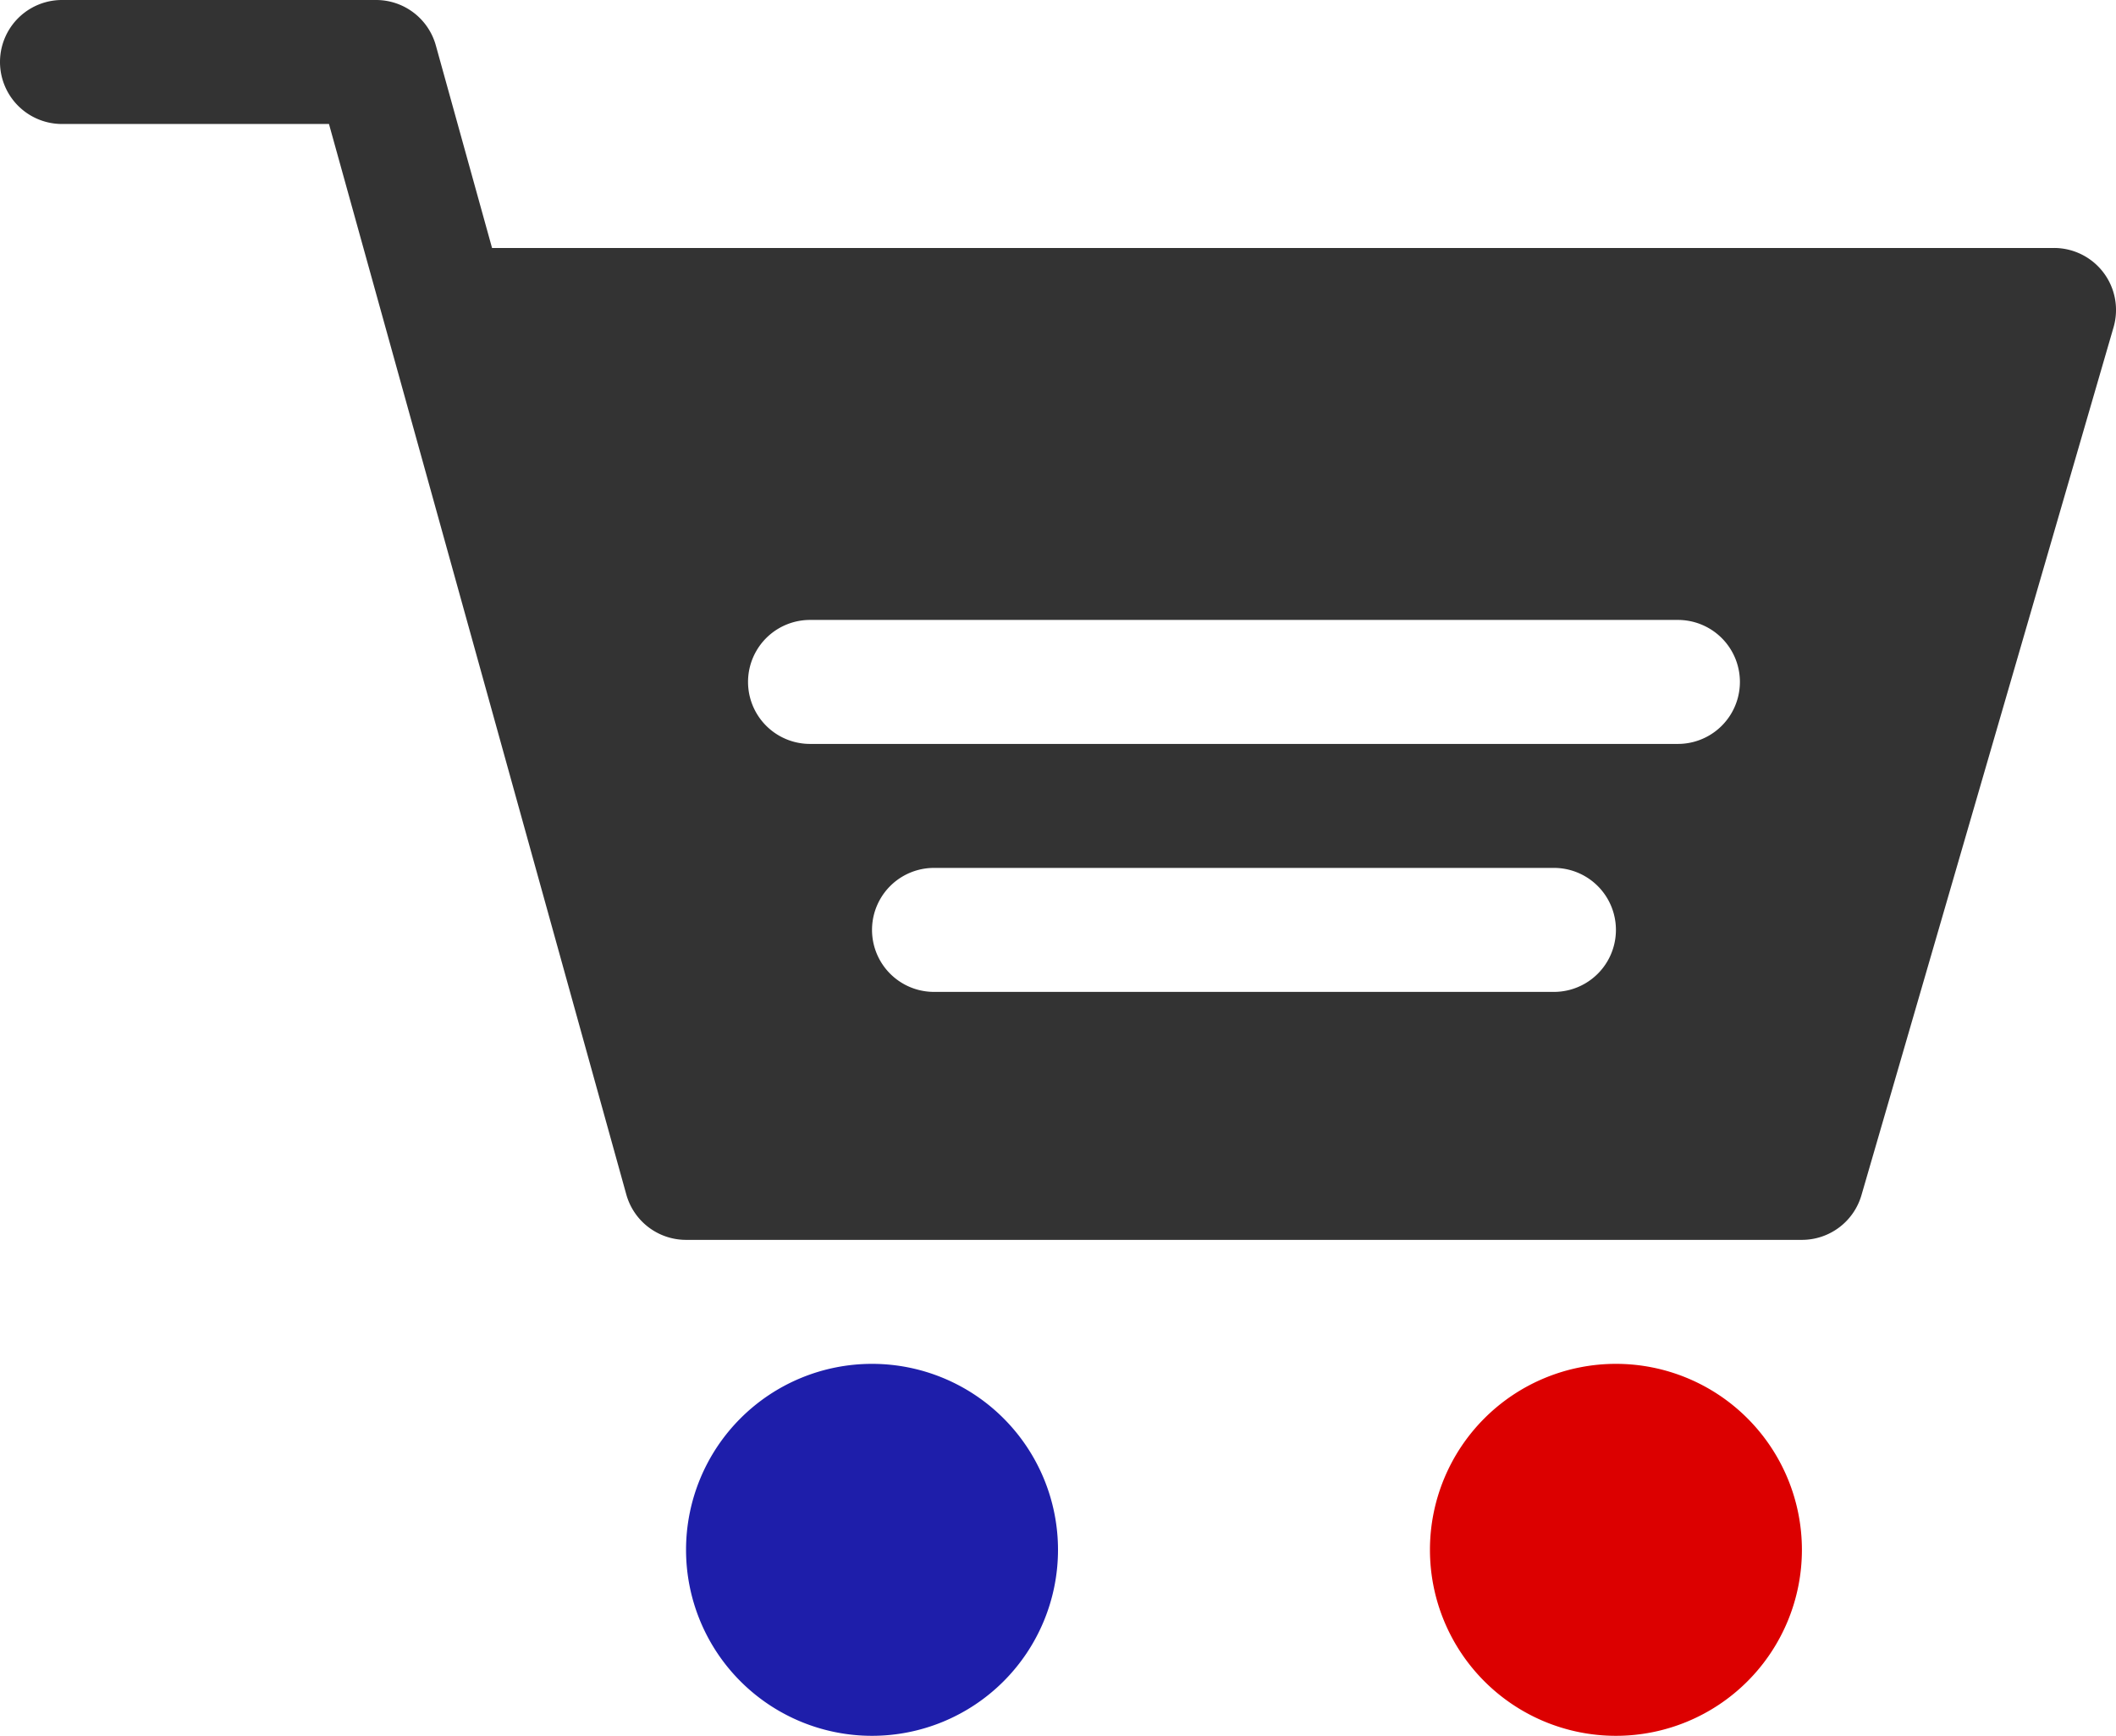
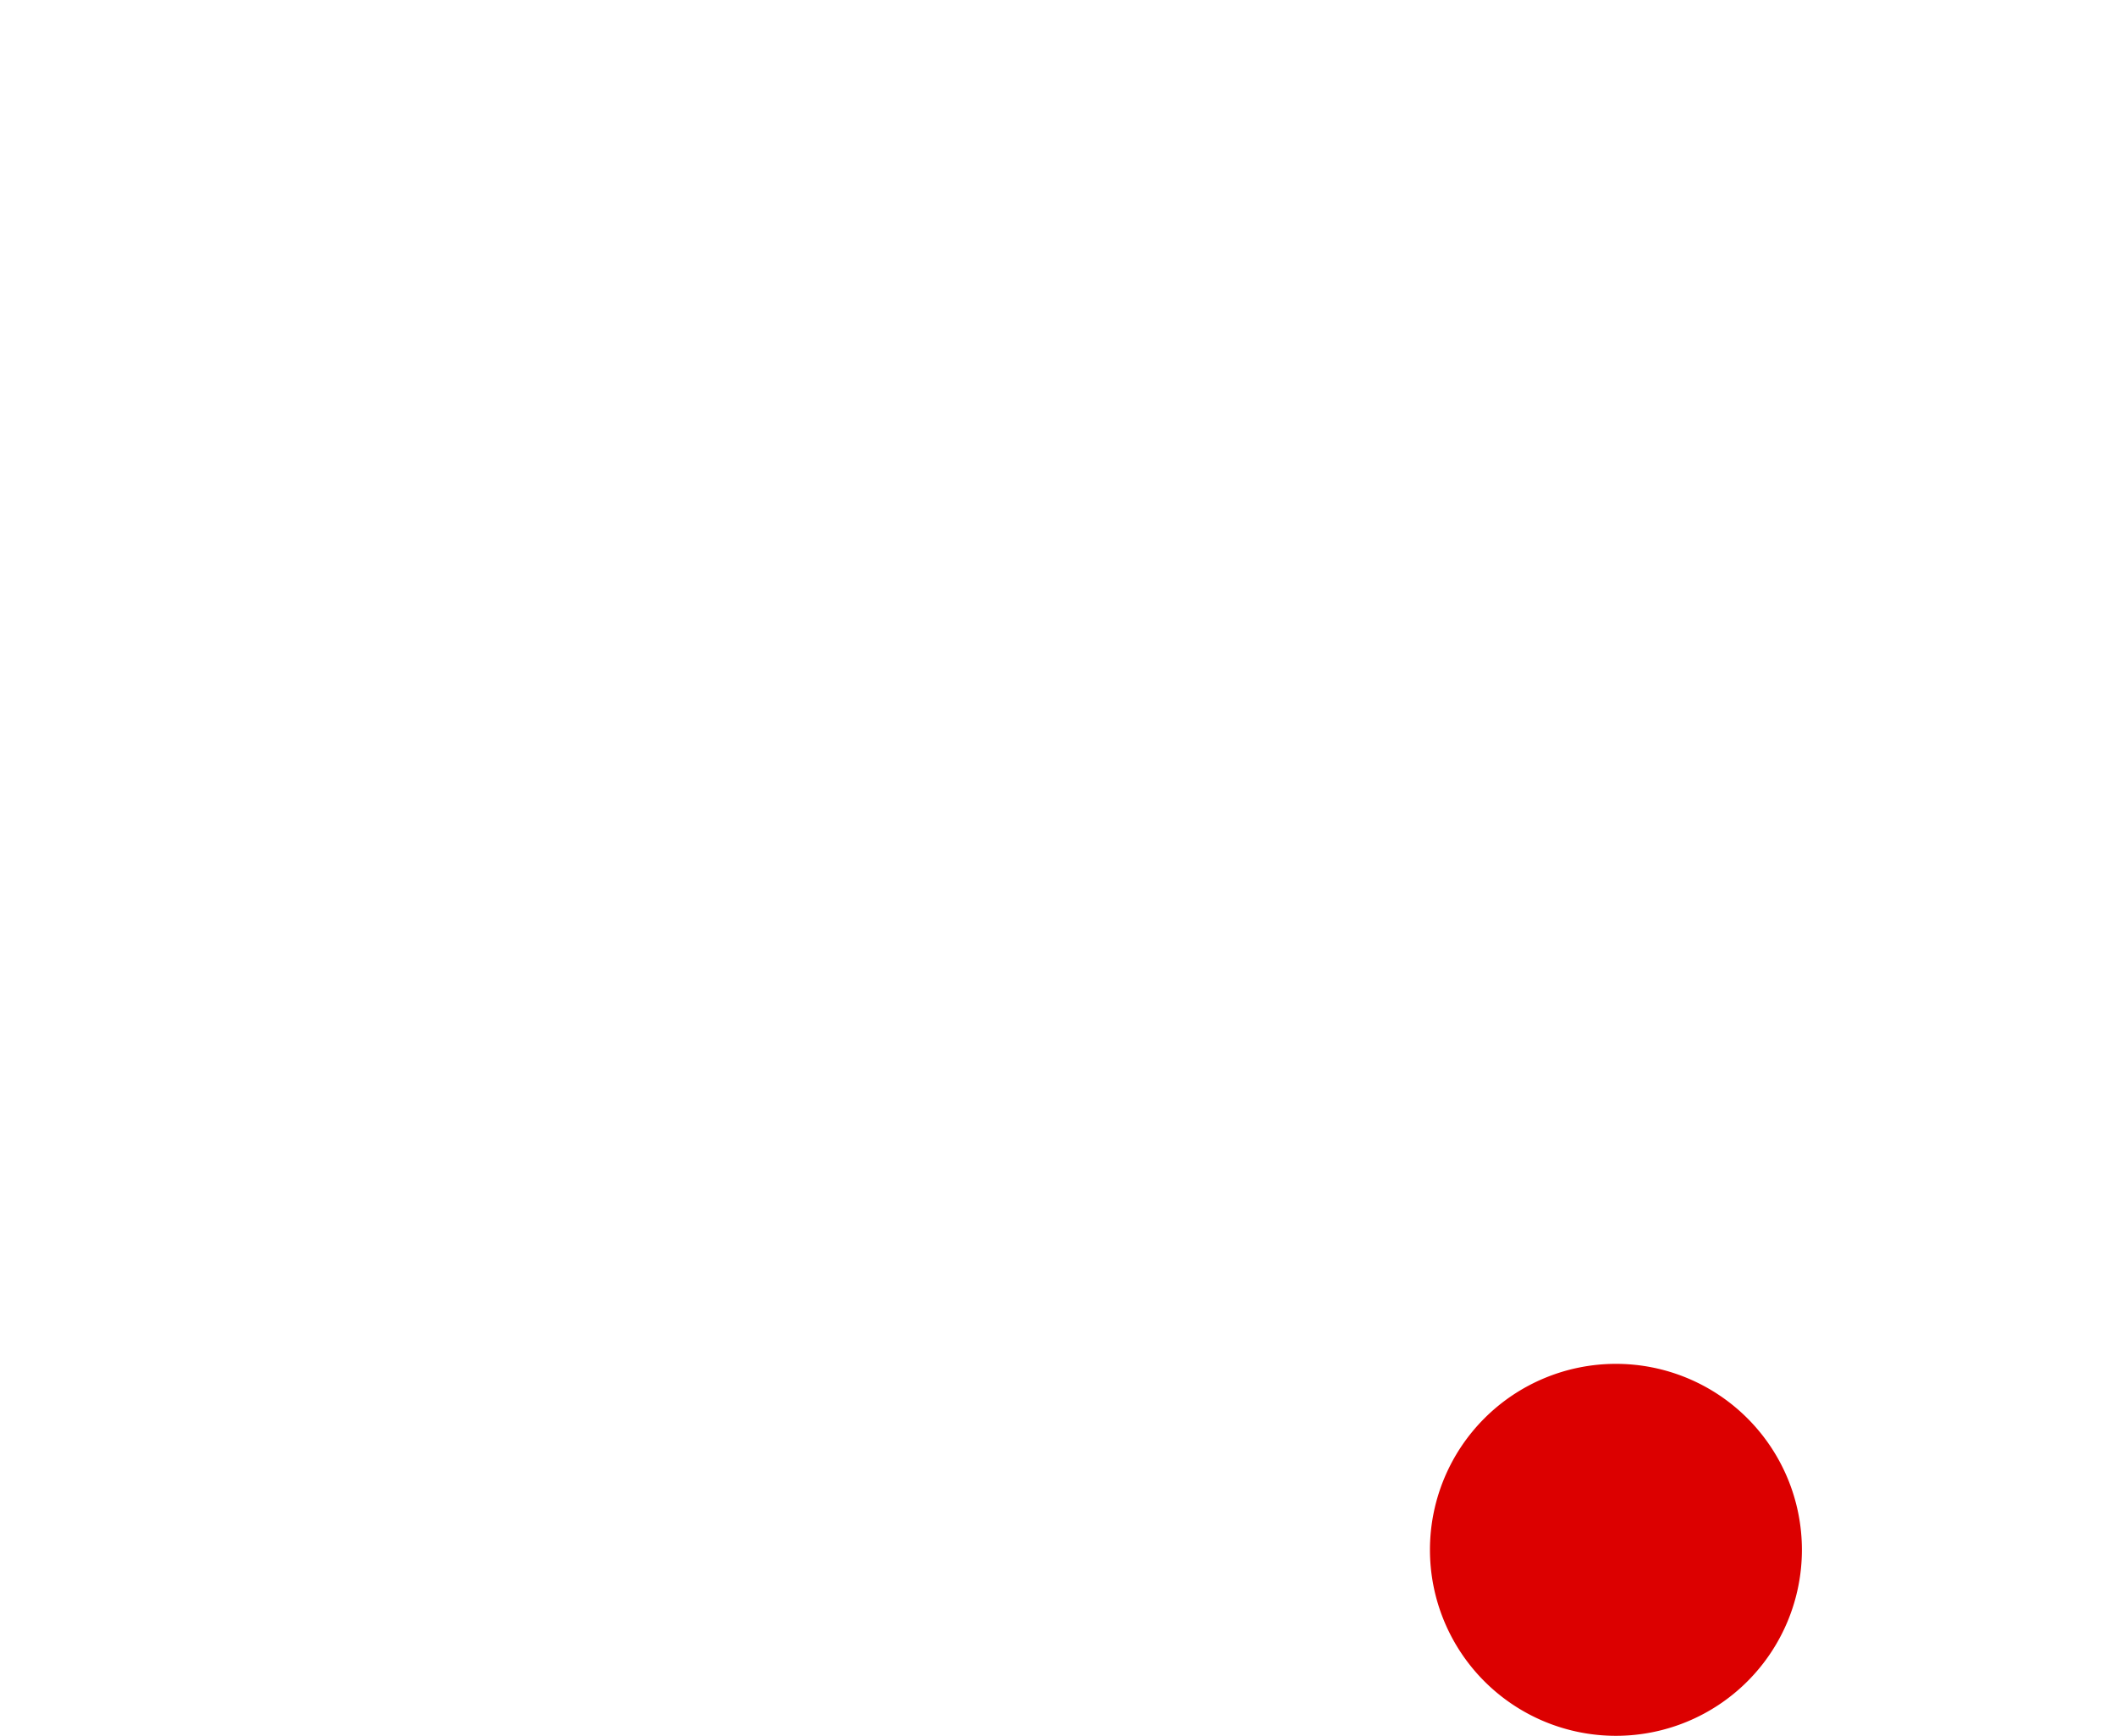
<svg xmlns="http://www.w3.org/2000/svg" id="圖層_1" data-name="圖層 1" viewBox="0 0 512 420">
  <defs>
    <style>.cls-1{fill:none;}.cls-2{clip-path:url(#clip-path);}.cls-3{fill:#1e1eaa;}.cls-4{fill:#dc0000;}.cls-5{fill:#333;}</style>
    <clipPath id="clip-path" transform="translate(0 0)">
      <rect class="cls-1" width="512" height="420" />
    </clipPath>
  </defs>
  <g class="cls-2">
-     <path class="cls-3" d="M211,330a45,45,0,1,1-45,45,45,45,0,0,1,45-45" transform="translate(0 0)" />
    <path class="cls-4" d="M391,330a45,45,0,1,1-45,45,45,45,0,0,1,45-45" transform="translate(0 0)" />
-     <path class="cls-5" d="M15,30H79.6c.84,3,76.75,276.32,71.94,259A15,15,0,0,0,166,300H436a15,15,0,0,0,14.43-10.89l61-210A15,15,0,0,0,497,60H119.06l-13.6-49A15,15,0,0,0,91,0H15a15,15,0,0,0,0,30M376,240H226a15,15,0,0,1,0-30H376a15,15,0,0,1,0,30M196,150H406a15,15,0,0,1,0,30H196a15,15,0,0,1,0-30" transform="translate(0 0)" />
  </g>
</svg>